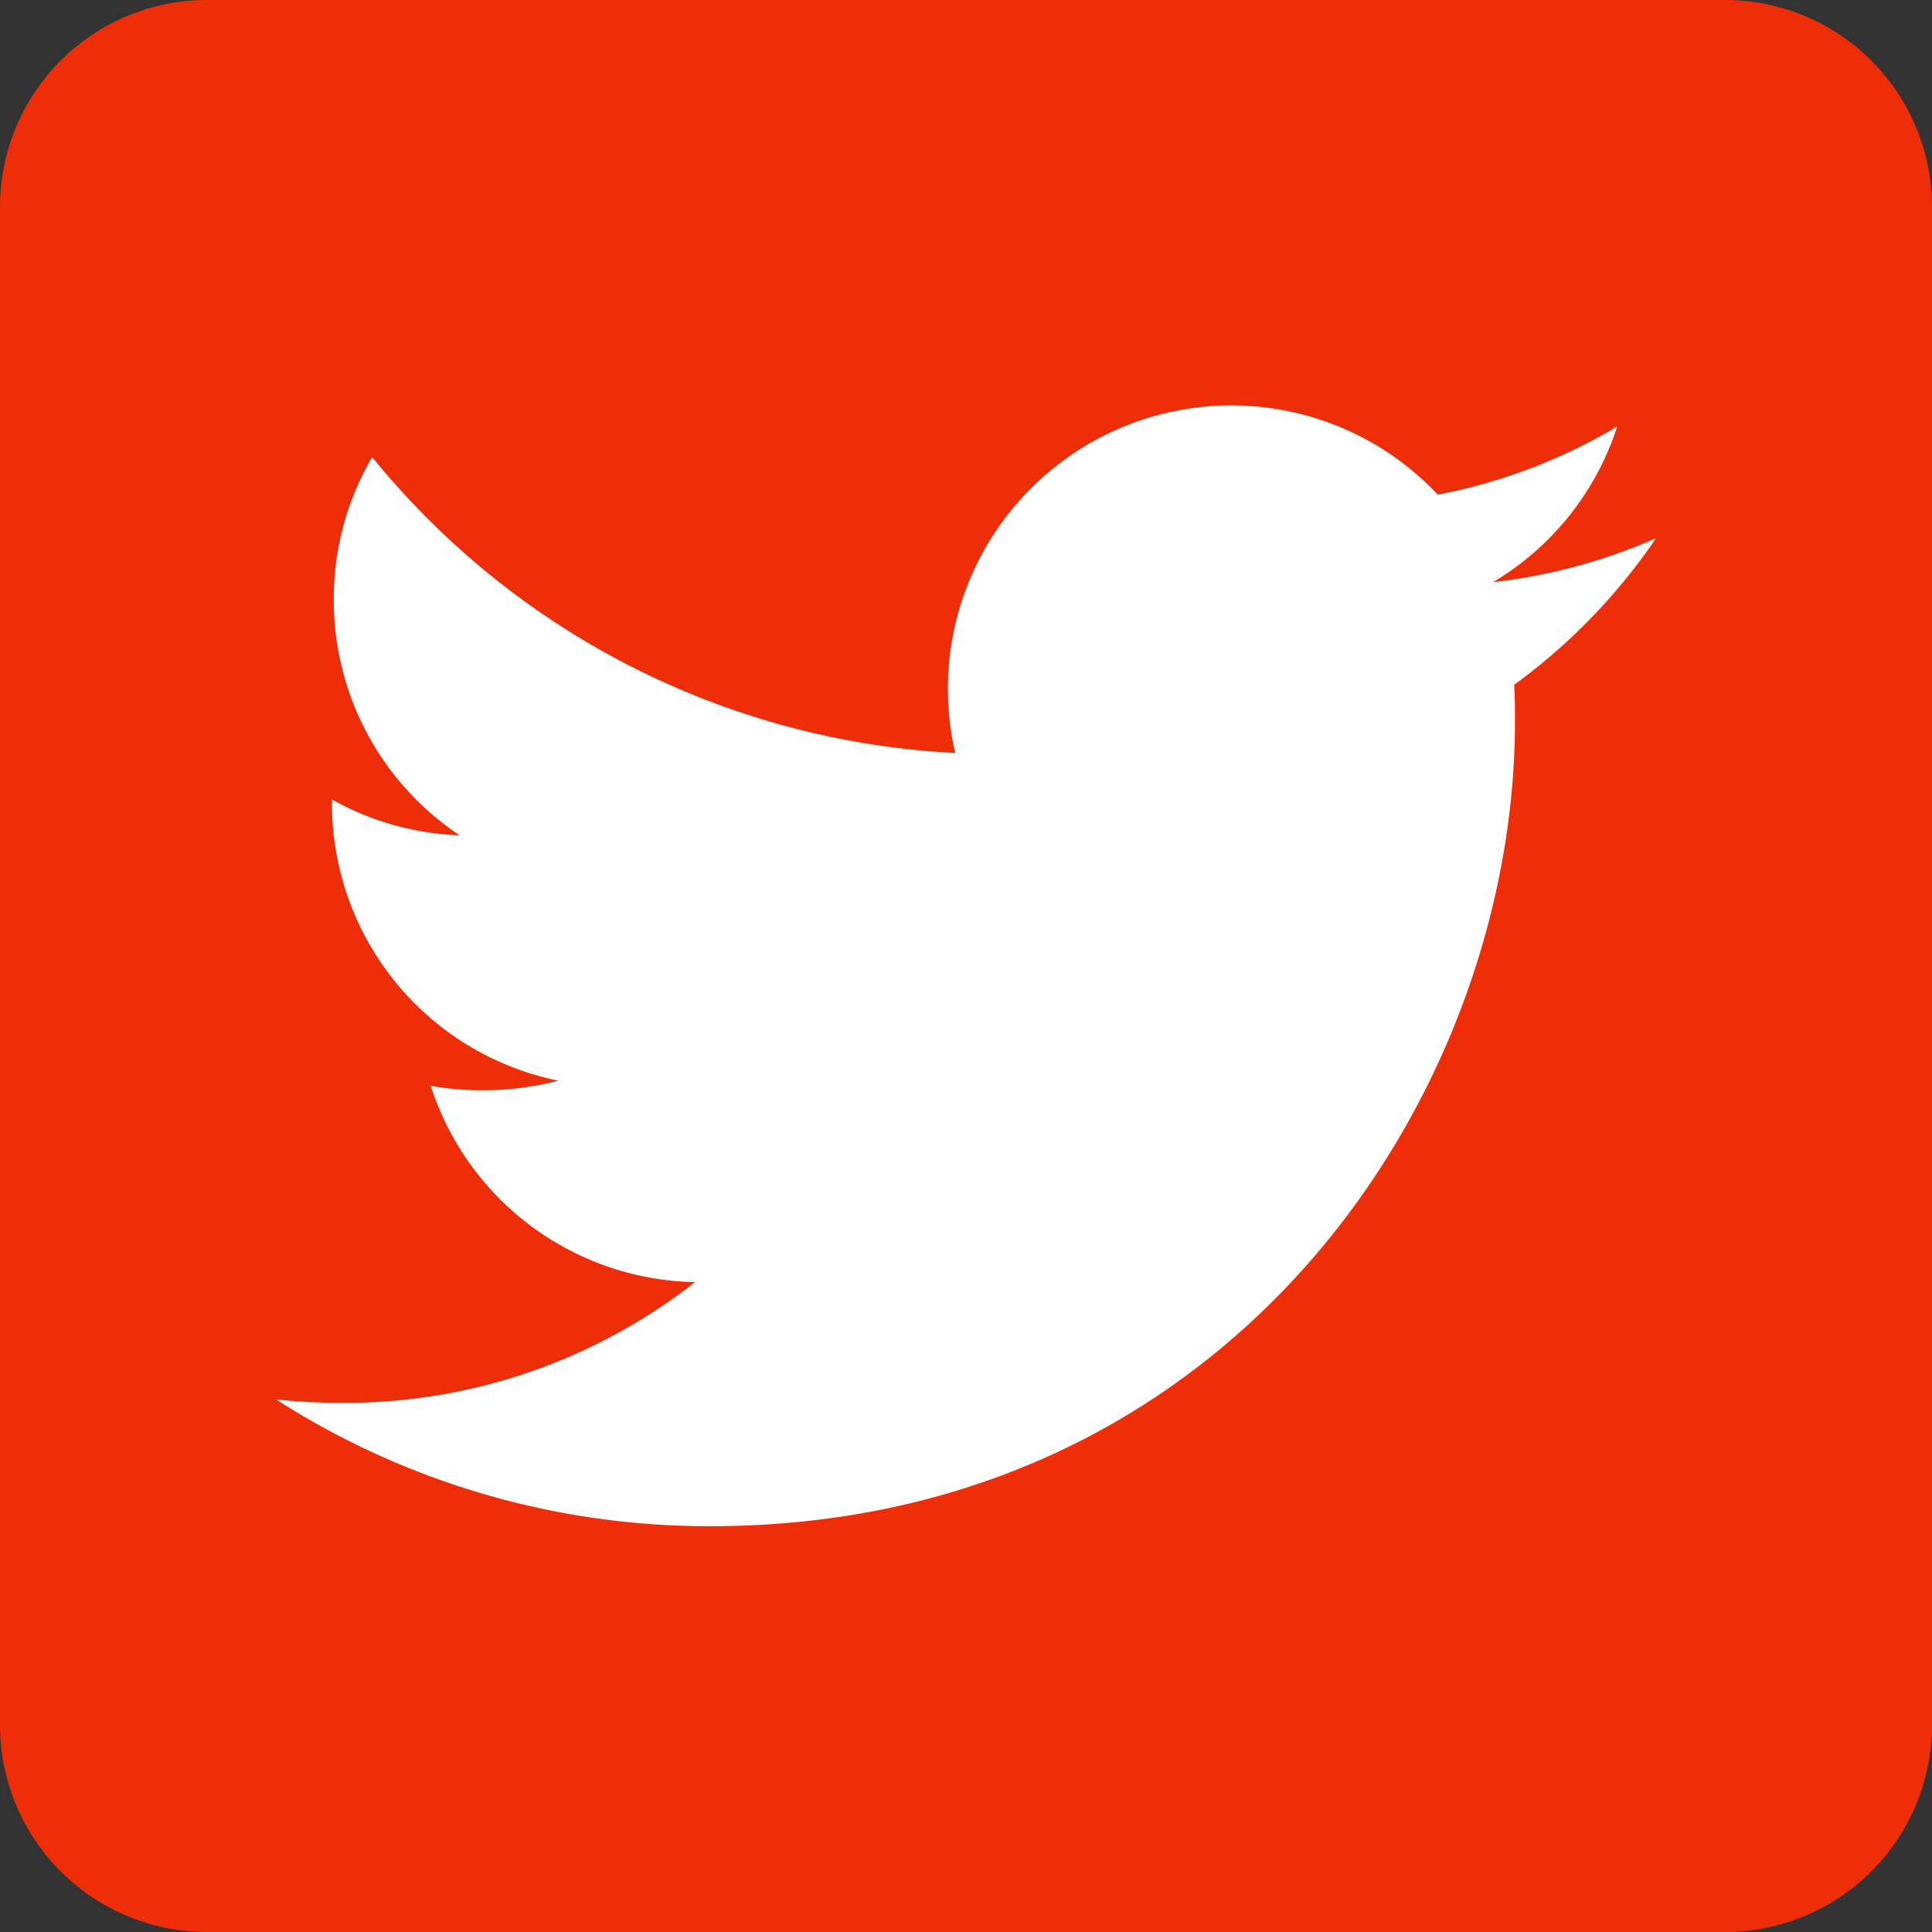
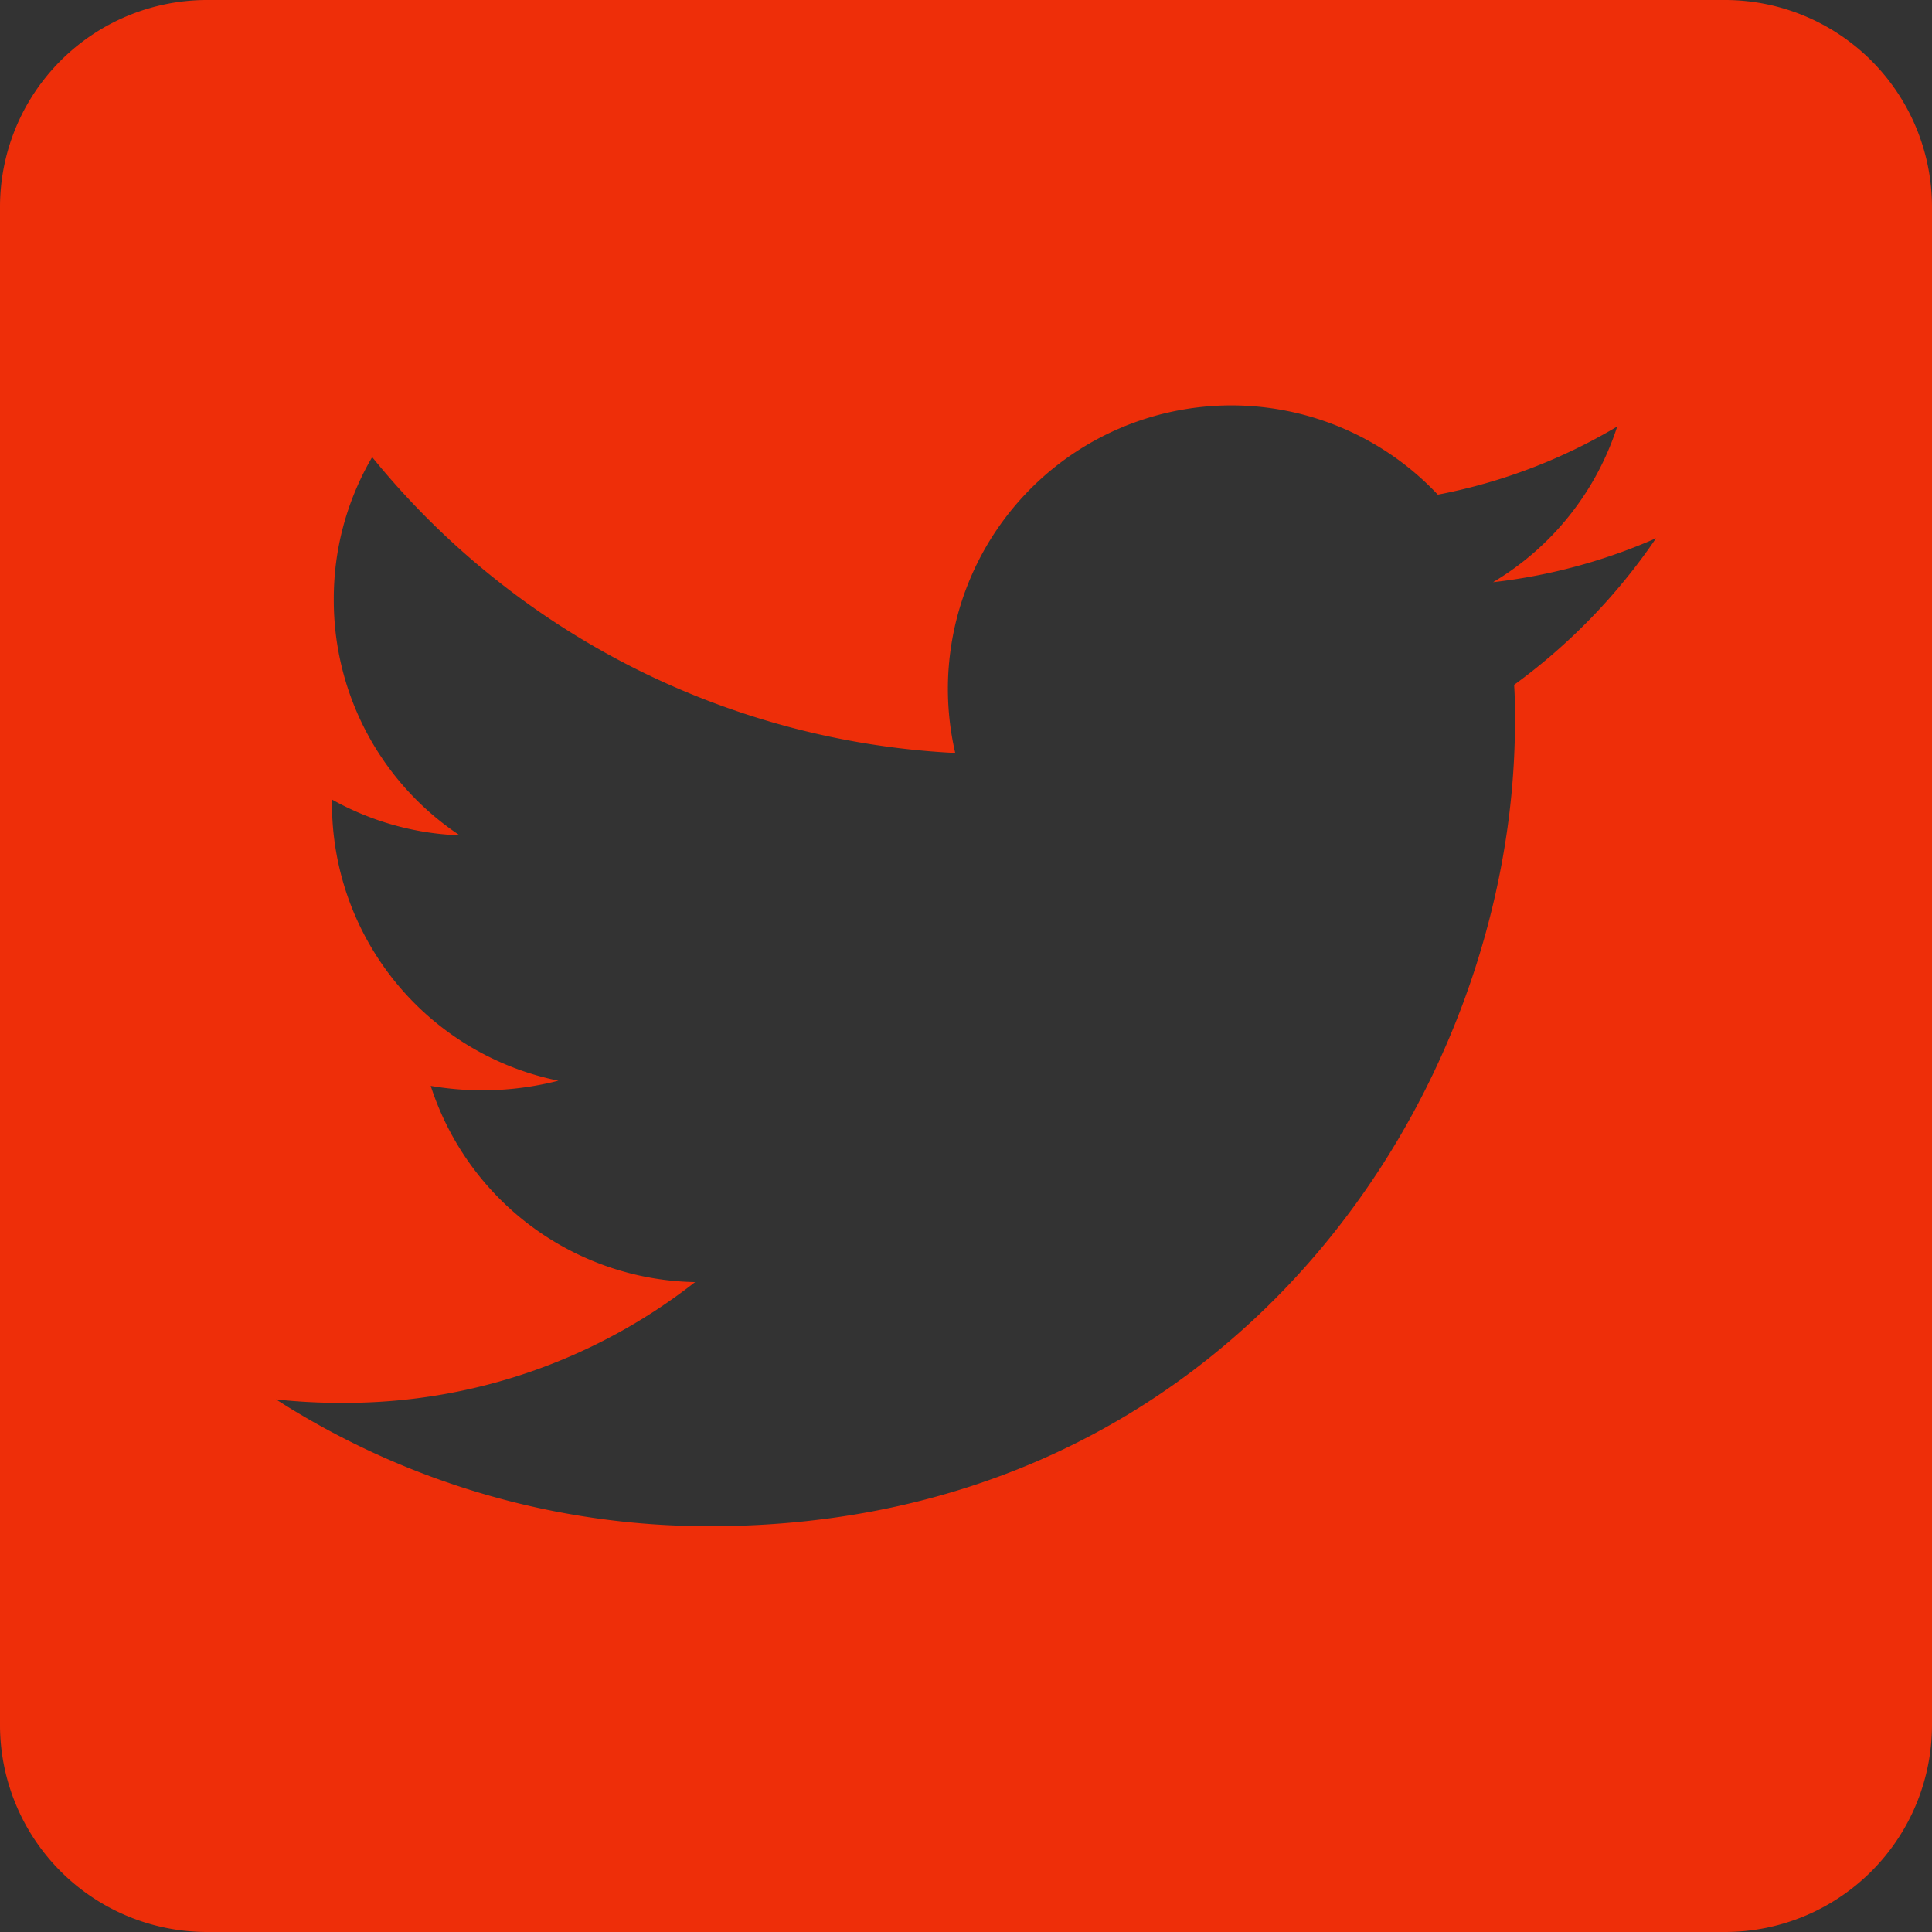
<svg xmlns="http://www.w3.org/2000/svg" width="61.105" height="61.105" viewBox="0 0 61.105 61.105">
  <rect x="0" y="0" width="61.105" height="61.105" fill="#333333" stroke="none" />
  <g id="Group_177769" data-name="Group 177769" transform="translate(-1250.652 -8311.574)">
-     <rect id="Rectangle_61501" data-name="Rectangle 61501" width="49" height="56" transform="translate(1256.125 8316.229)" fill="#fff" />
    <path id="Icon_awesome-twitter-square" data-name="Icon awesome-twitter-square" d="M54.558,2.25H6.547A6.549,6.549,0,0,0,0,8.8V56.808a6.549,6.549,0,0,0,6.547,6.547H54.558a6.549,6.549,0,0,0,6.547-6.547V8.8A6.549,6.549,0,0,0,54.558,2.25Zm-6.67,21.66c.027.382.027.777.027,1.159,0,11.826-9,25.451-25.451,25.451A25.334,25.334,0,0,1,8.729,46.51a18.846,18.846,0,0,0,2.155.109,17.935,17.935,0,0,0,11.1-3.819,8.957,8.957,0,0,1-8.361-6.206,9.641,9.641,0,0,0,4.037-.164A8.946,8.946,0,0,1,10.5,27.647v-.109A8.94,8.94,0,0,0,14.54,28.67a8.927,8.927,0,0,1-3.983-7.447,8.834,8.834,0,0,1,1.214-4.515,25.4,25.4,0,0,0,18.441,9.357,8.965,8.965,0,0,1,15.263-8.17,17.529,17.529,0,0,0,5.674-2.155,8.922,8.922,0,0,1-3.928,4.924,17.8,17.8,0,0,0,5.156-1.391A18.829,18.829,0,0,1,47.888,23.91Z" transform="translate(1250.652 8309.324)" fill="#ee2e09" />
  </g>
</svg>